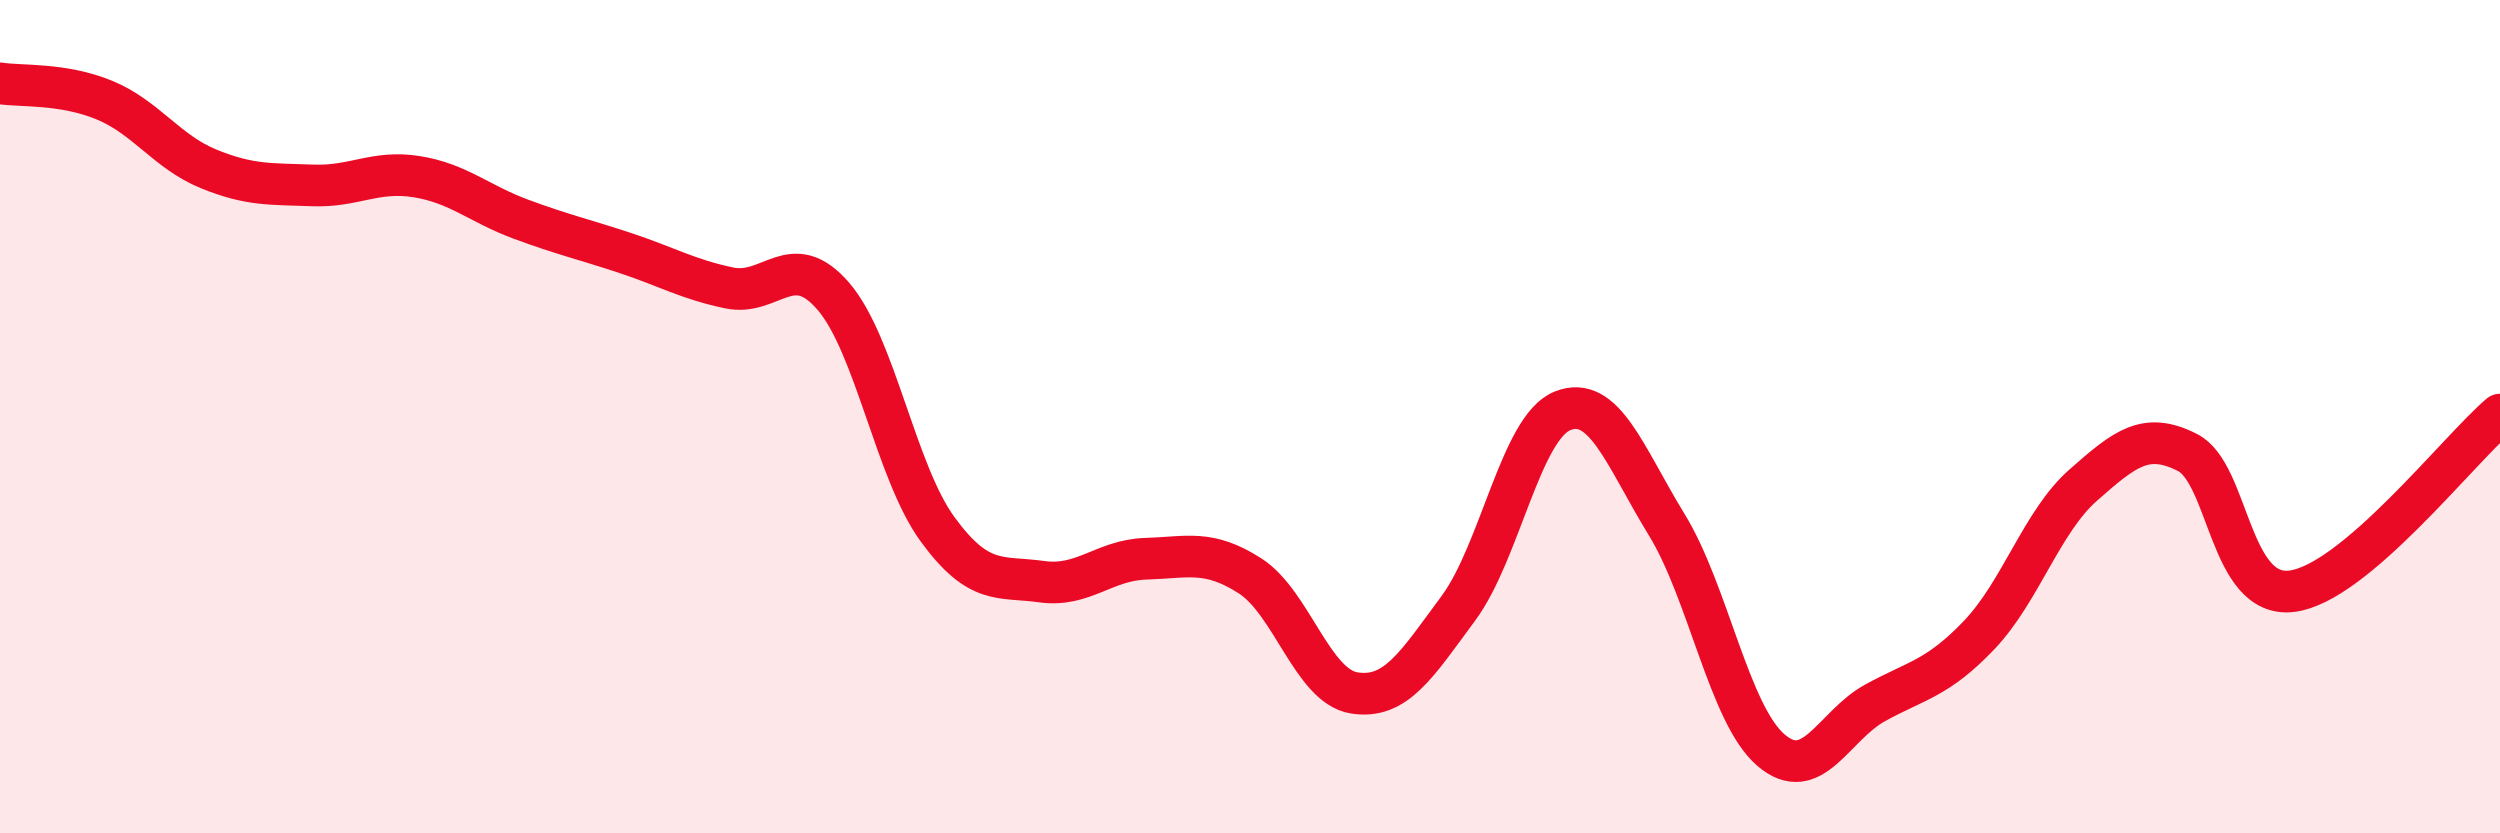
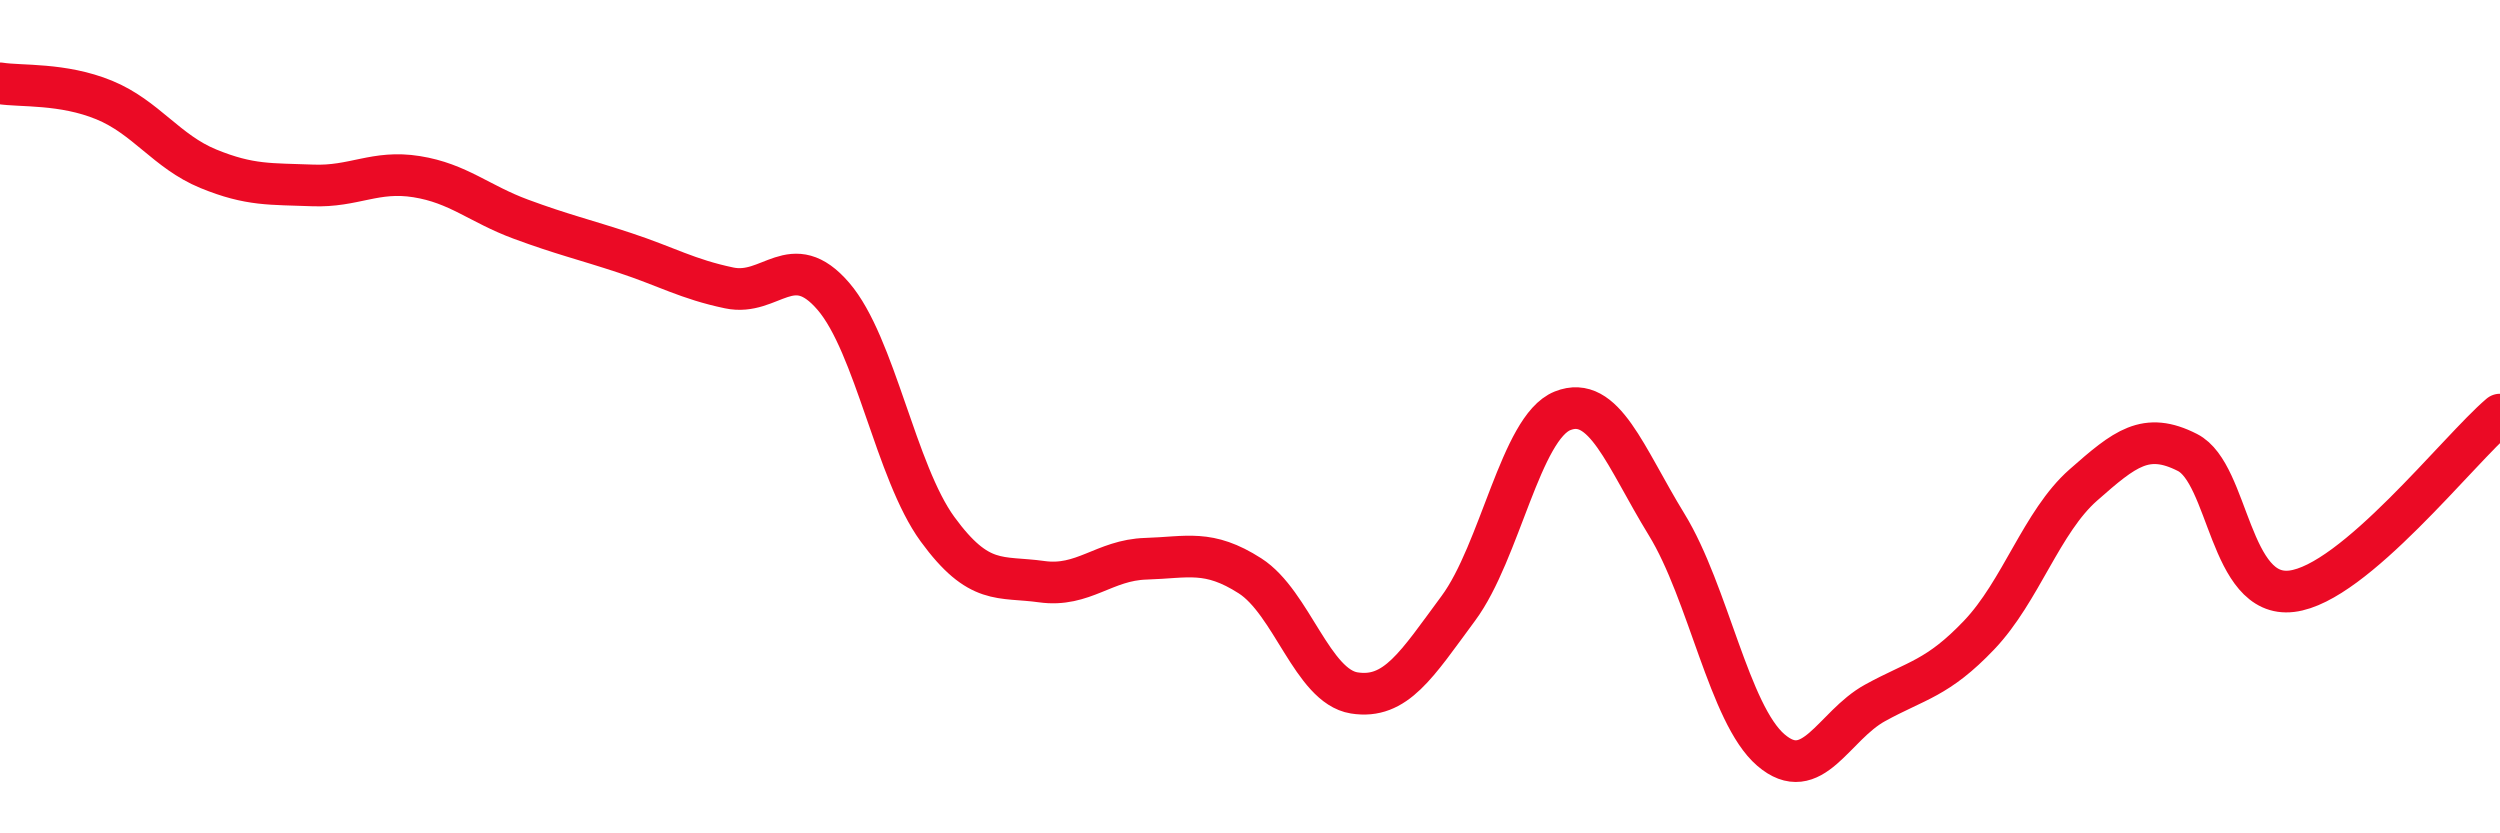
<svg xmlns="http://www.w3.org/2000/svg" width="60" height="20" viewBox="0 0 60 20">
-   <path d="M 0,2 C 0.5,2.08 1.5,1.99 2.5,2.4 C 3.5,2.81 4,3.64 5,4.05 C 6,4.46 6.5,4.41 7.5,4.45 C 8.5,4.49 9,4.08 10,4.24 C 11,4.4 11.5,4.89 12.5,5.26 C 13.5,5.63 14,5.74 15,6.07 C 16,6.4 16.5,6.7 17.5,6.91 C 18.5,7.12 19,5.95 20,7.11 C 21,8.27 21.5,11.33 22.5,12.7 C 23.5,14.07 24,13.82 25,13.96 C 26,14.1 26.5,13.44 27.5,13.41 C 28.5,13.38 29,13.18 30,13.82 C 31,14.46 31.5,16.47 32.5,16.63 C 33.5,16.79 34,15.95 35,14.6 C 36,13.25 36.5,10.26 37.5,9.86 C 38.5,9.46 39,10.96 40,12.59 C 41,14.22 41.5,17.14 42.5,18 C 43.5,18.86 44,17.42 45,16.87 C 46,16.32 46.5,16.29 47.5,15.24 C 48.5,14.19 49,12.52 50,11.64 C 51,10.76 51.5,10.35 52.5,10.86 C 53.5,11.37 53.5,14.37 55,14.19 C 56.5,14.01 59,10.8 60,9.95L60 20L0 20Z" fill="#EB0A25" opacity="0.1" stroke-linecap="round" stroke-linejoin="round" />
  <path d="M 0,2 C 0.5,2.08 1.5,1.99 2.5,2.4 C 3.5,2.81 4,3.64 5,4.05 C 6,4.46 6.5,4.41 7.5,4.45 C 8.5,4.49 9,4.08 10,4.24 C 11,4.4 11.5,4.89 12.5,5.26 C 13.5,5.63 14,5.74 15,6.07 C 16,6.4 16.5,6.7 17.5,6.91 C 18.5,7.12 19,5.95 20,7.11 C 21,8.27 21.5,11.33 22.5,12.7 C 23.5,14.07 24,13.82 25,13.96 C 26,14.1 26.5,13.44 27.5,13.41 C 28.5,13.38 29,13.18 30,13.82 C 31,14.46 31.5,16.47 32.5,16.63 C 33.5,16.79 34,15.95 35,14.6 C 36,13.25 36.5,10.26 37.5,9.86 C 38.5,9.46 39,10.96 40,12.59 C 41,14.22 41.5,17.14 42.5,18 C 43.5,18.86 44,17.42 45,16.87 C 46,16.32 46.5,16.29 47.5,15.24 C 48.5,14.19 49,12.52 50,11.64 C 51,10.76 51.5,10.35 52.5,10.86 C 53.5,11.37 53.5,14.37 55,14.19 C 56.5,14.01 59,10.8 60,9.95" stroke="#EB0A25" stroke-width="1" fill="none" stroke-linecap="round" stroke-linejoin="round" />
</svg>